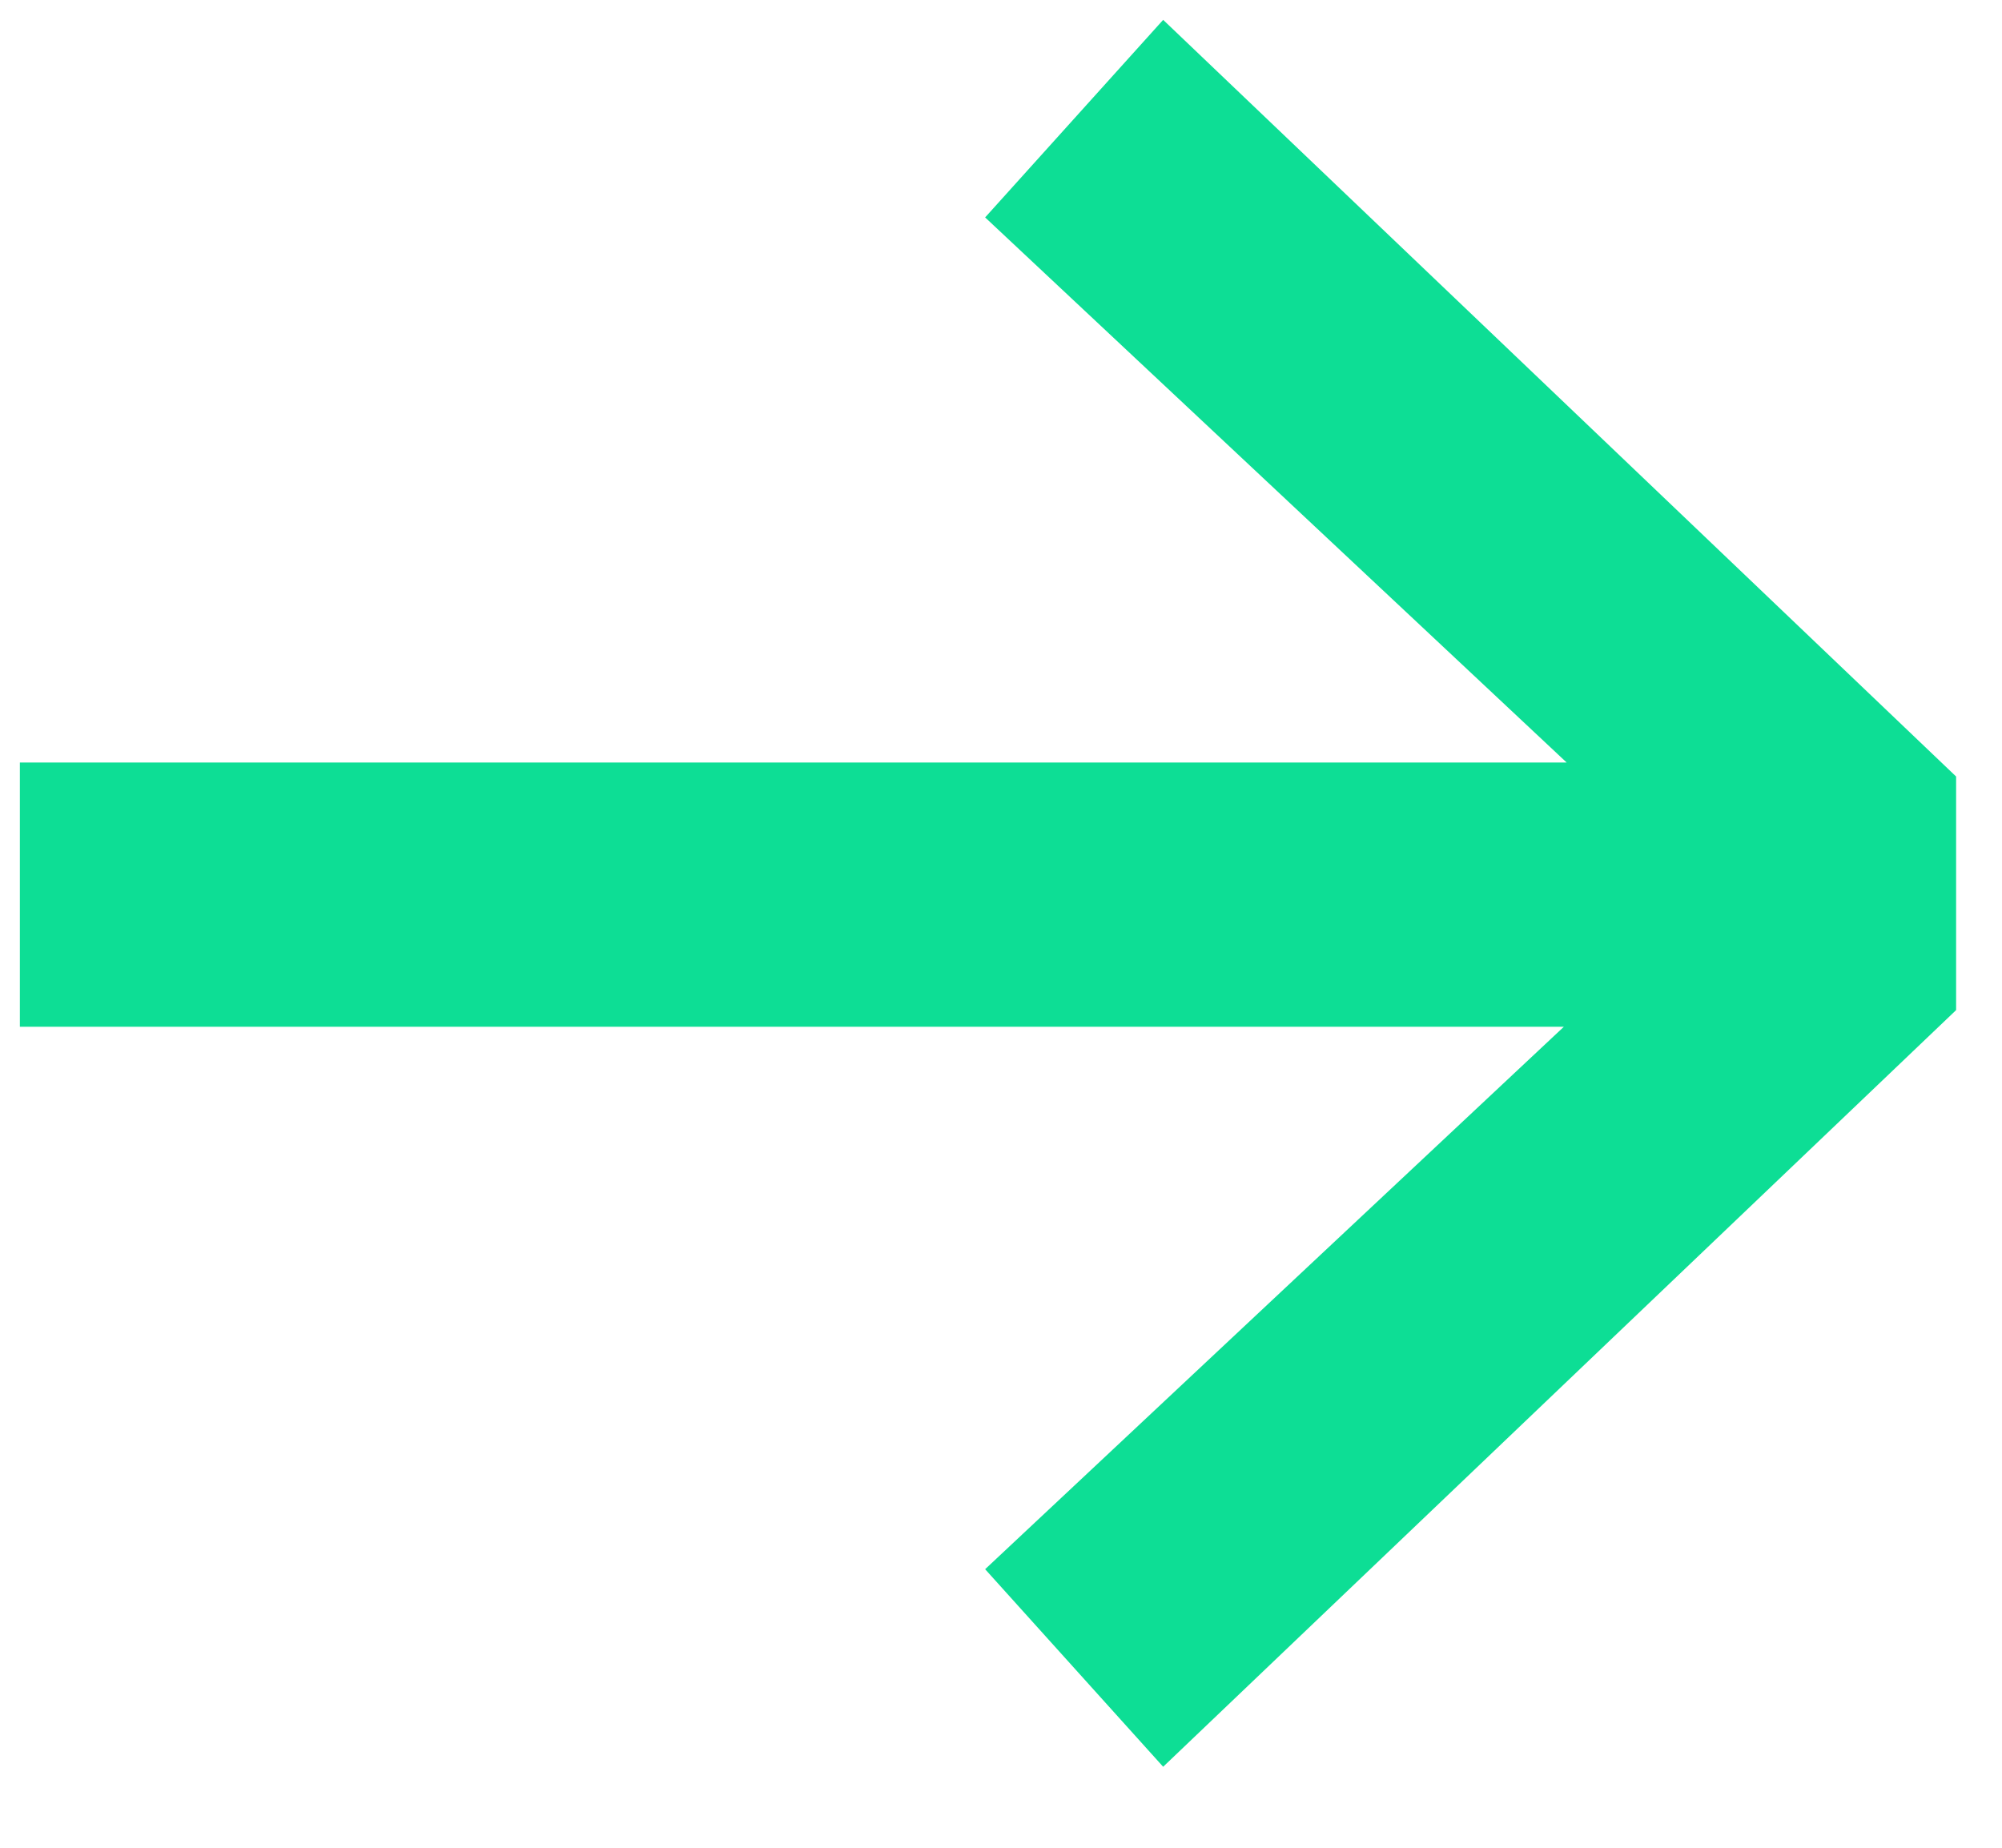
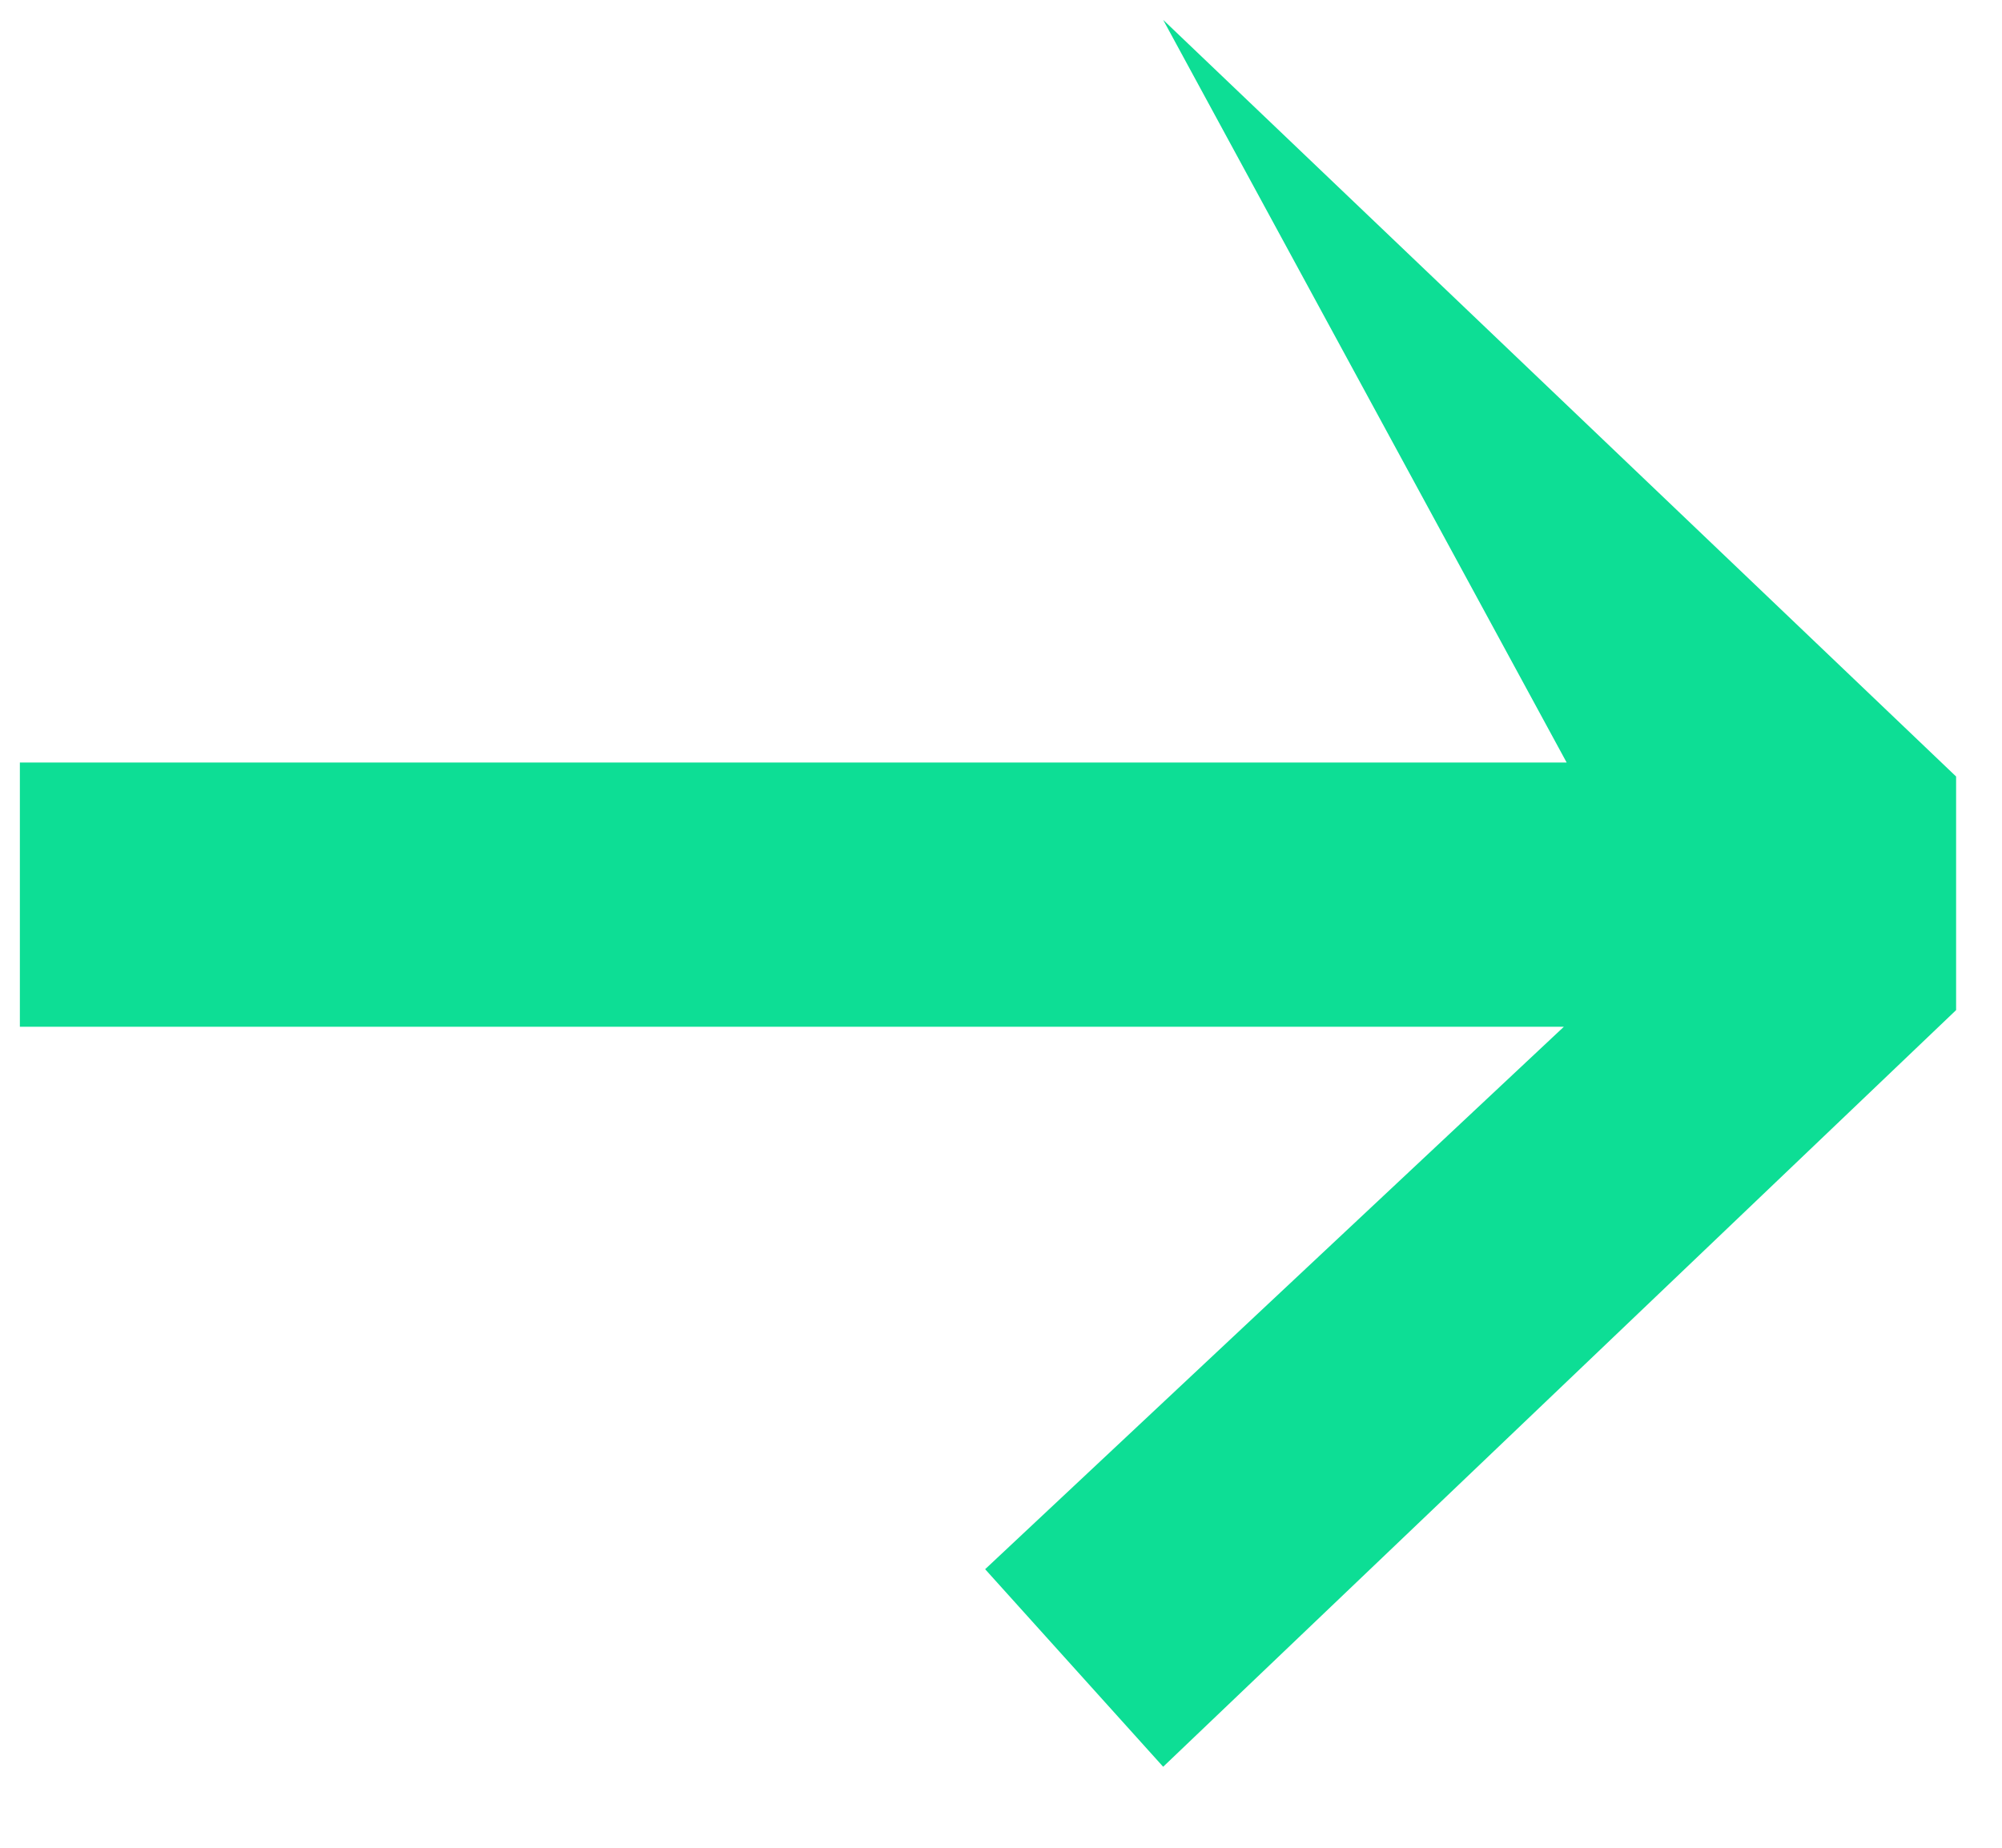
<svg xmlns="http://www.w3.org/2000/svg" width="13" height="12" viewBox="0 0 13 12" fill="none">
-   <path d="M7.553 11.474L6.397 10.191L10.155 6.668H0.129V4.952H10.173L6.397 1.412L7.553 0.129L12.702 5.043V6.56L7.553 11.474Z" fill="#0DDE95" />
+   <path d="M7.553 11.474L6.397 10.191L10.155 6.668H0.129V4.952H10.173L7.553 0.129L12.702 5.043V6.56L7.553 11.474Z" fill="#0DDE95" />
</svg>